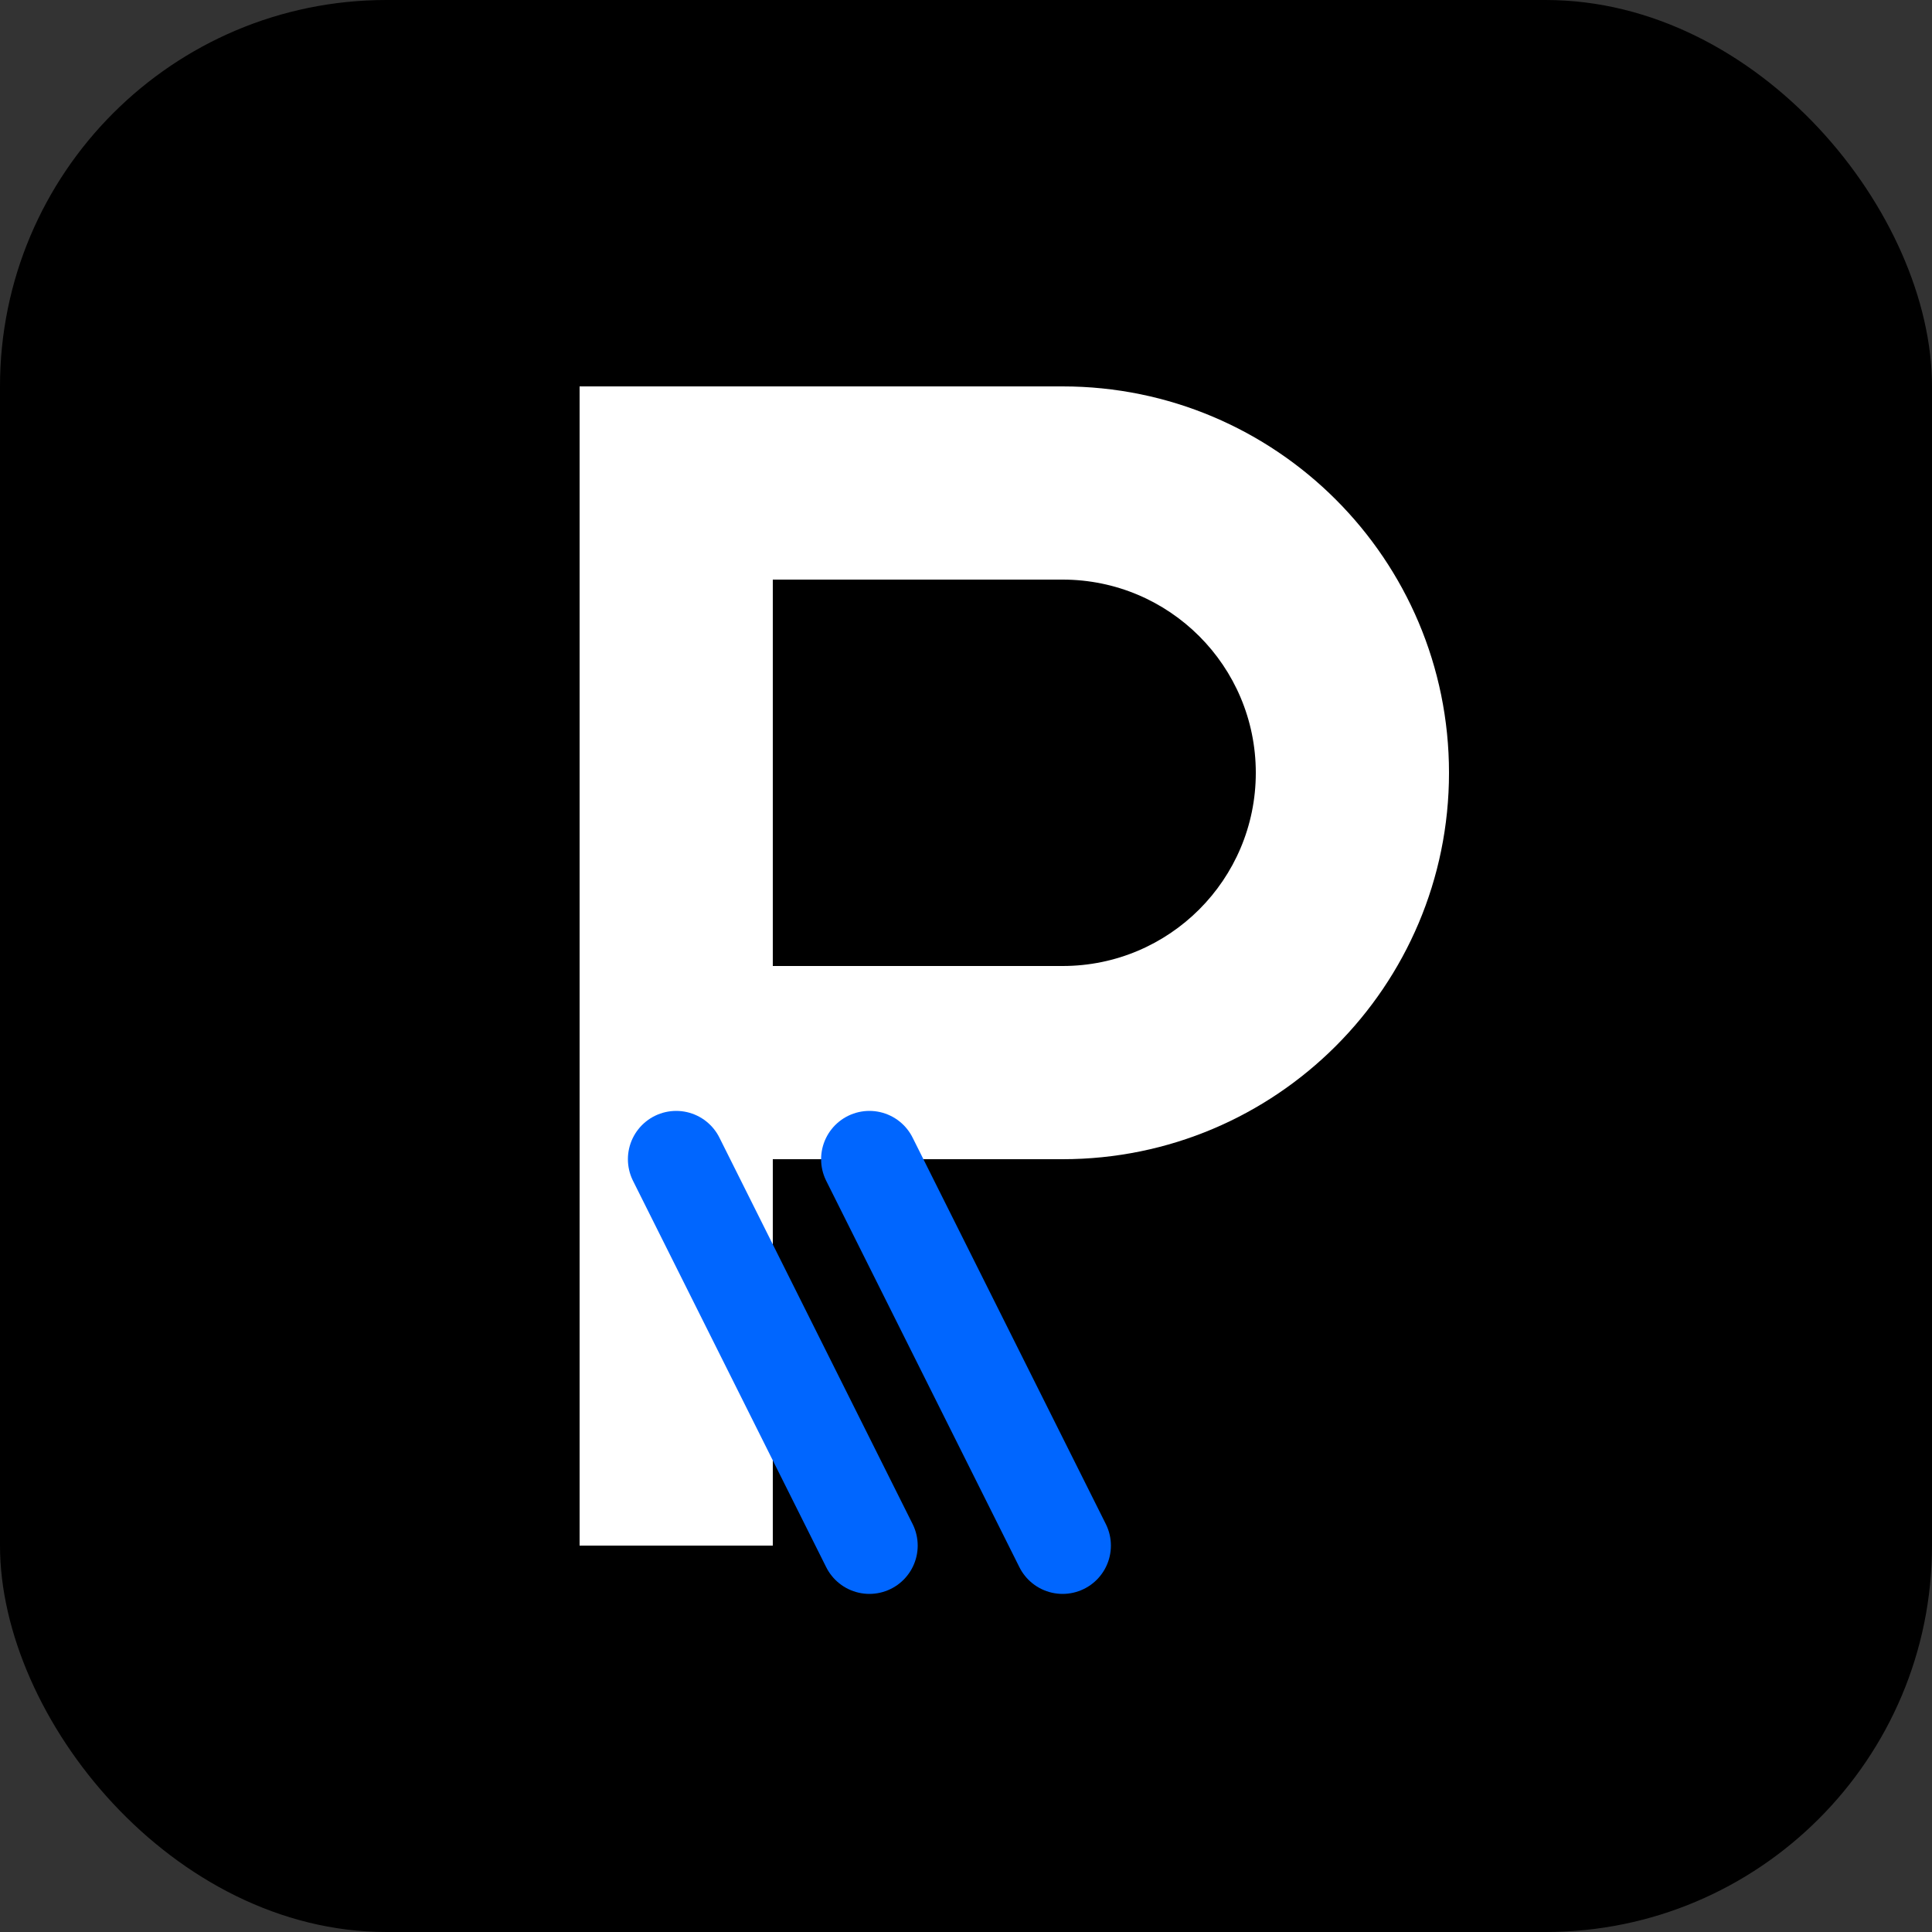
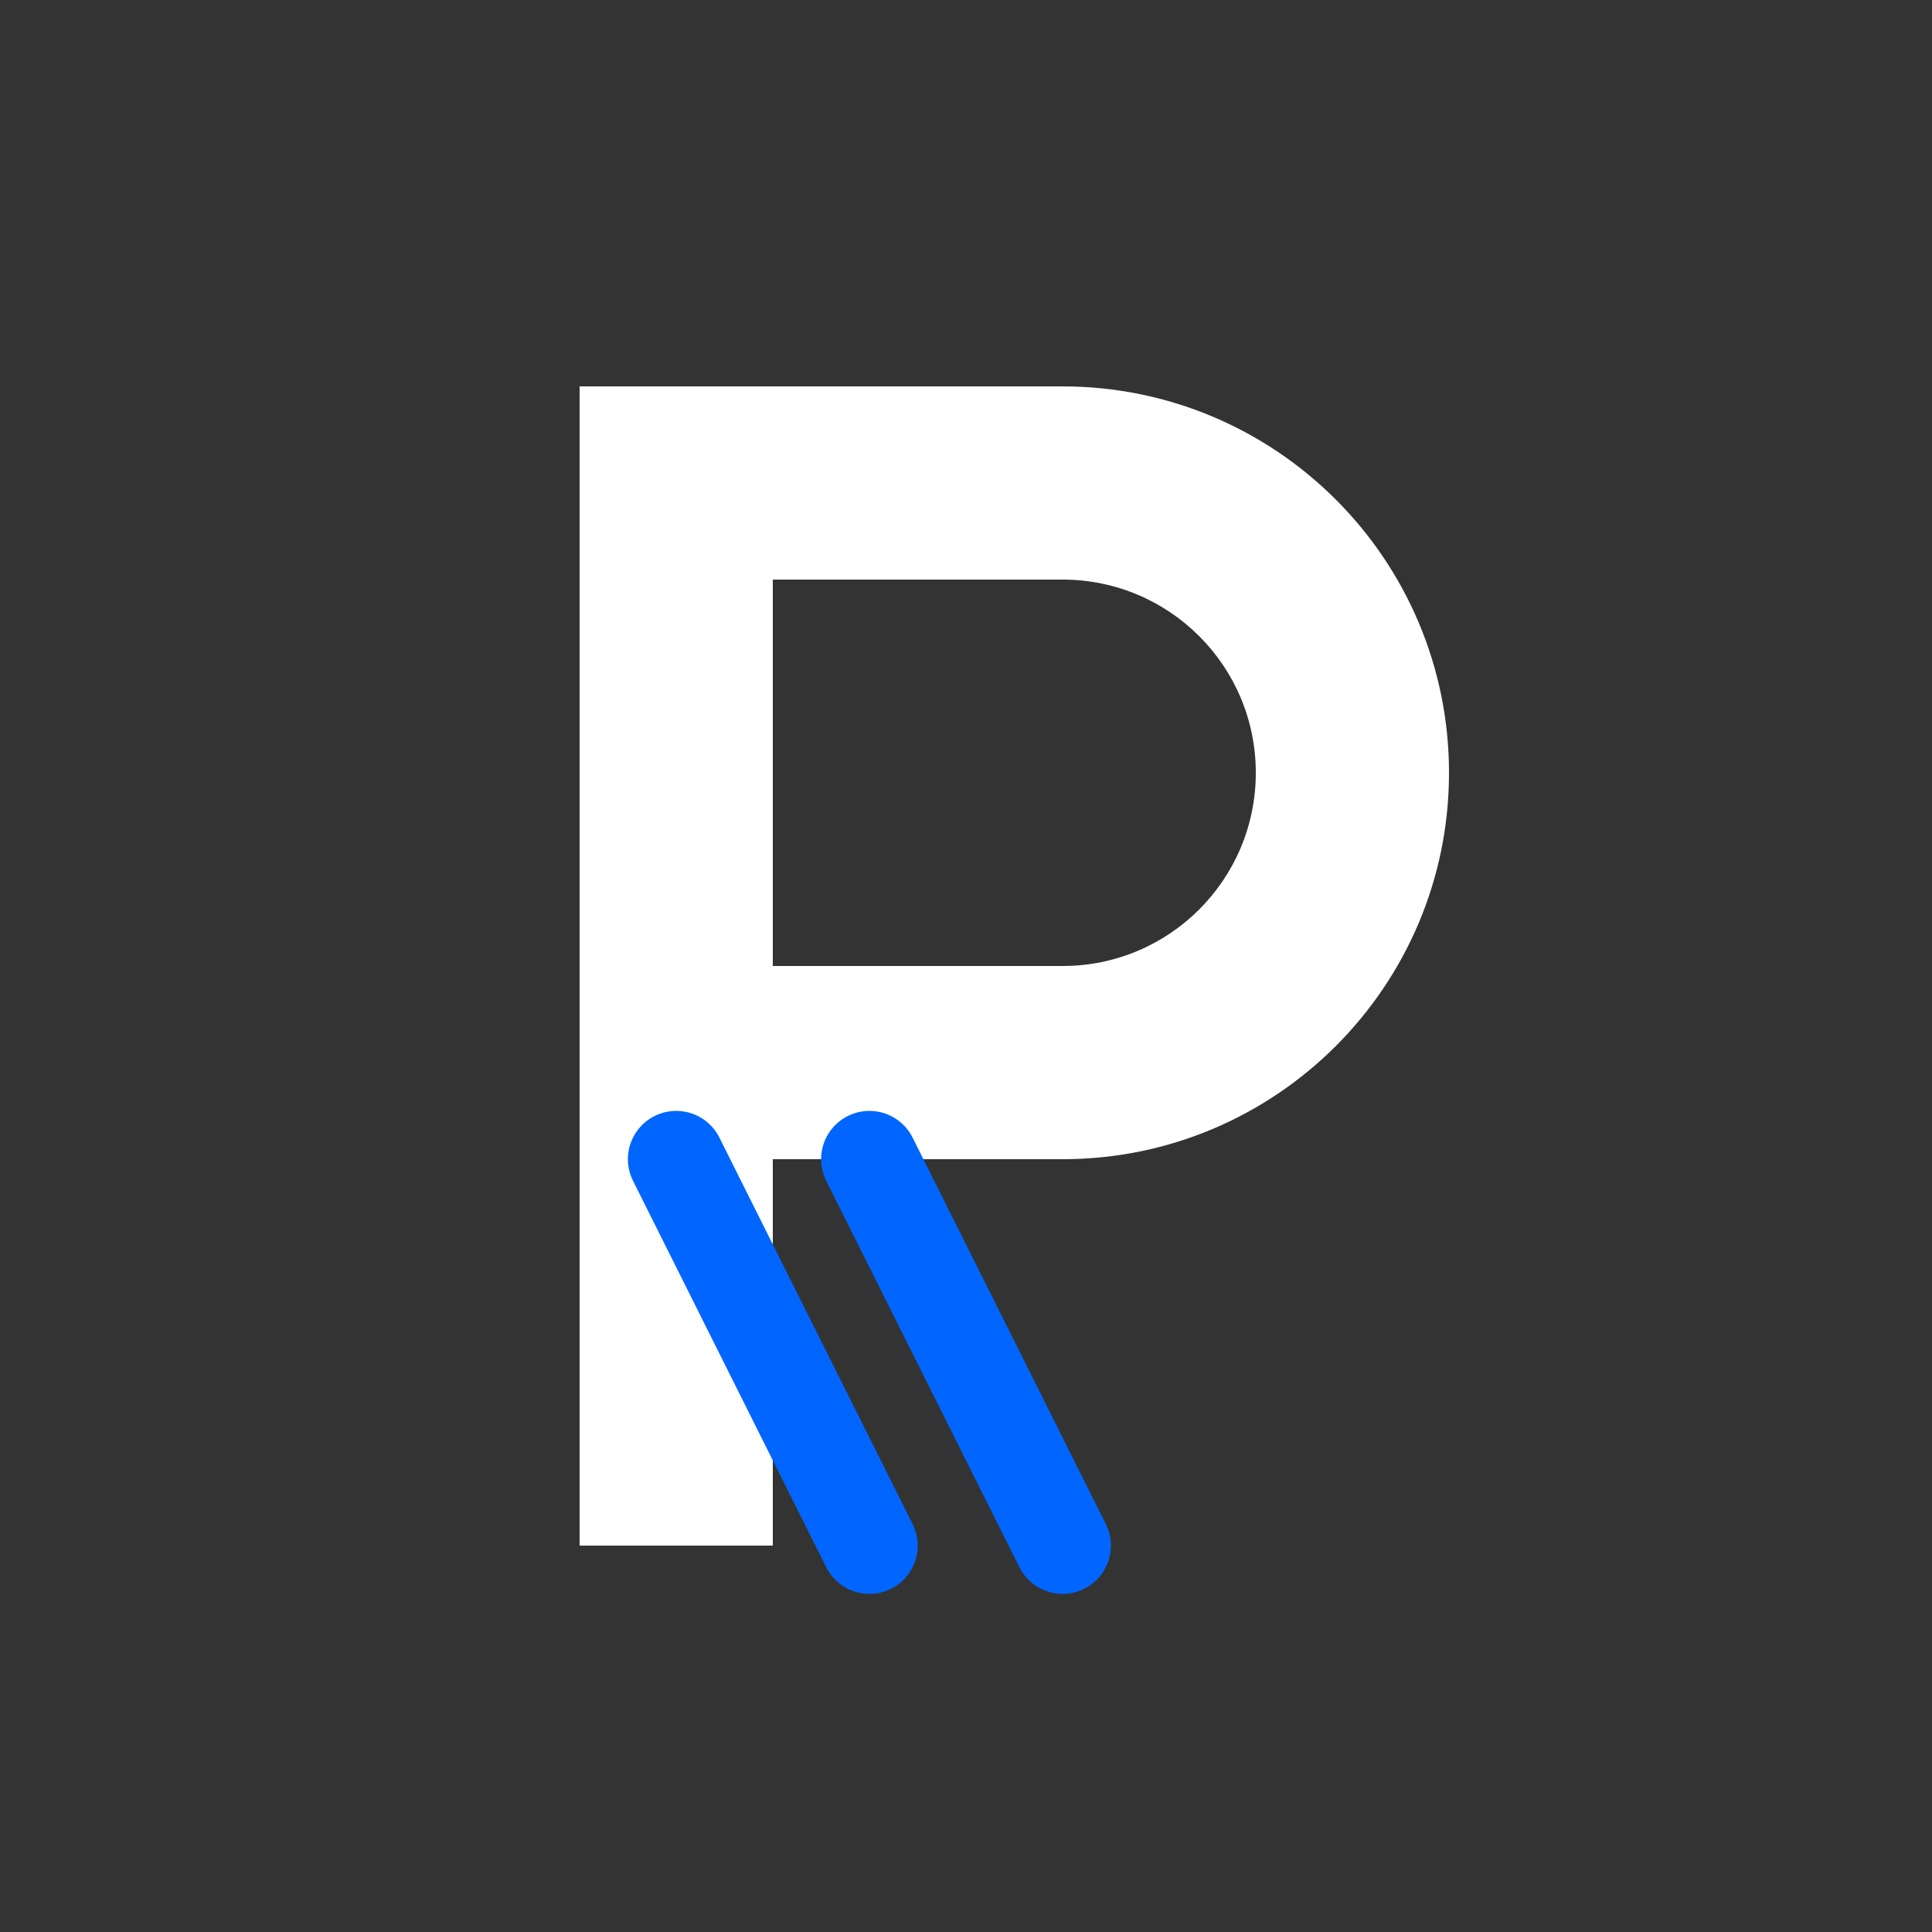
<svg xmlns="http://www.w3.org/2000/svg" width="40" height="40" viewBox="0 0 40 40" fill="none">
  <rect x="0" y="0" width="40" height="40" fill="#333333" stroke="none" />
-   <rect width="40" height="40" rx="8" fill="black" />
  <path d="M12 8h10c4.418 0 8 3.582 8 8s-3.582 8-8 8h-6v8h-4V8zm4 12h6c2.21 0 4-1.79 4-4s-1.79-4-4-4h-6v8z" fill="white" />
  <path d="M14 24l4 8M18 24l4 8" stroke="#0066FF" stroke-width="2" stroke-linecap="round" />
</svg>